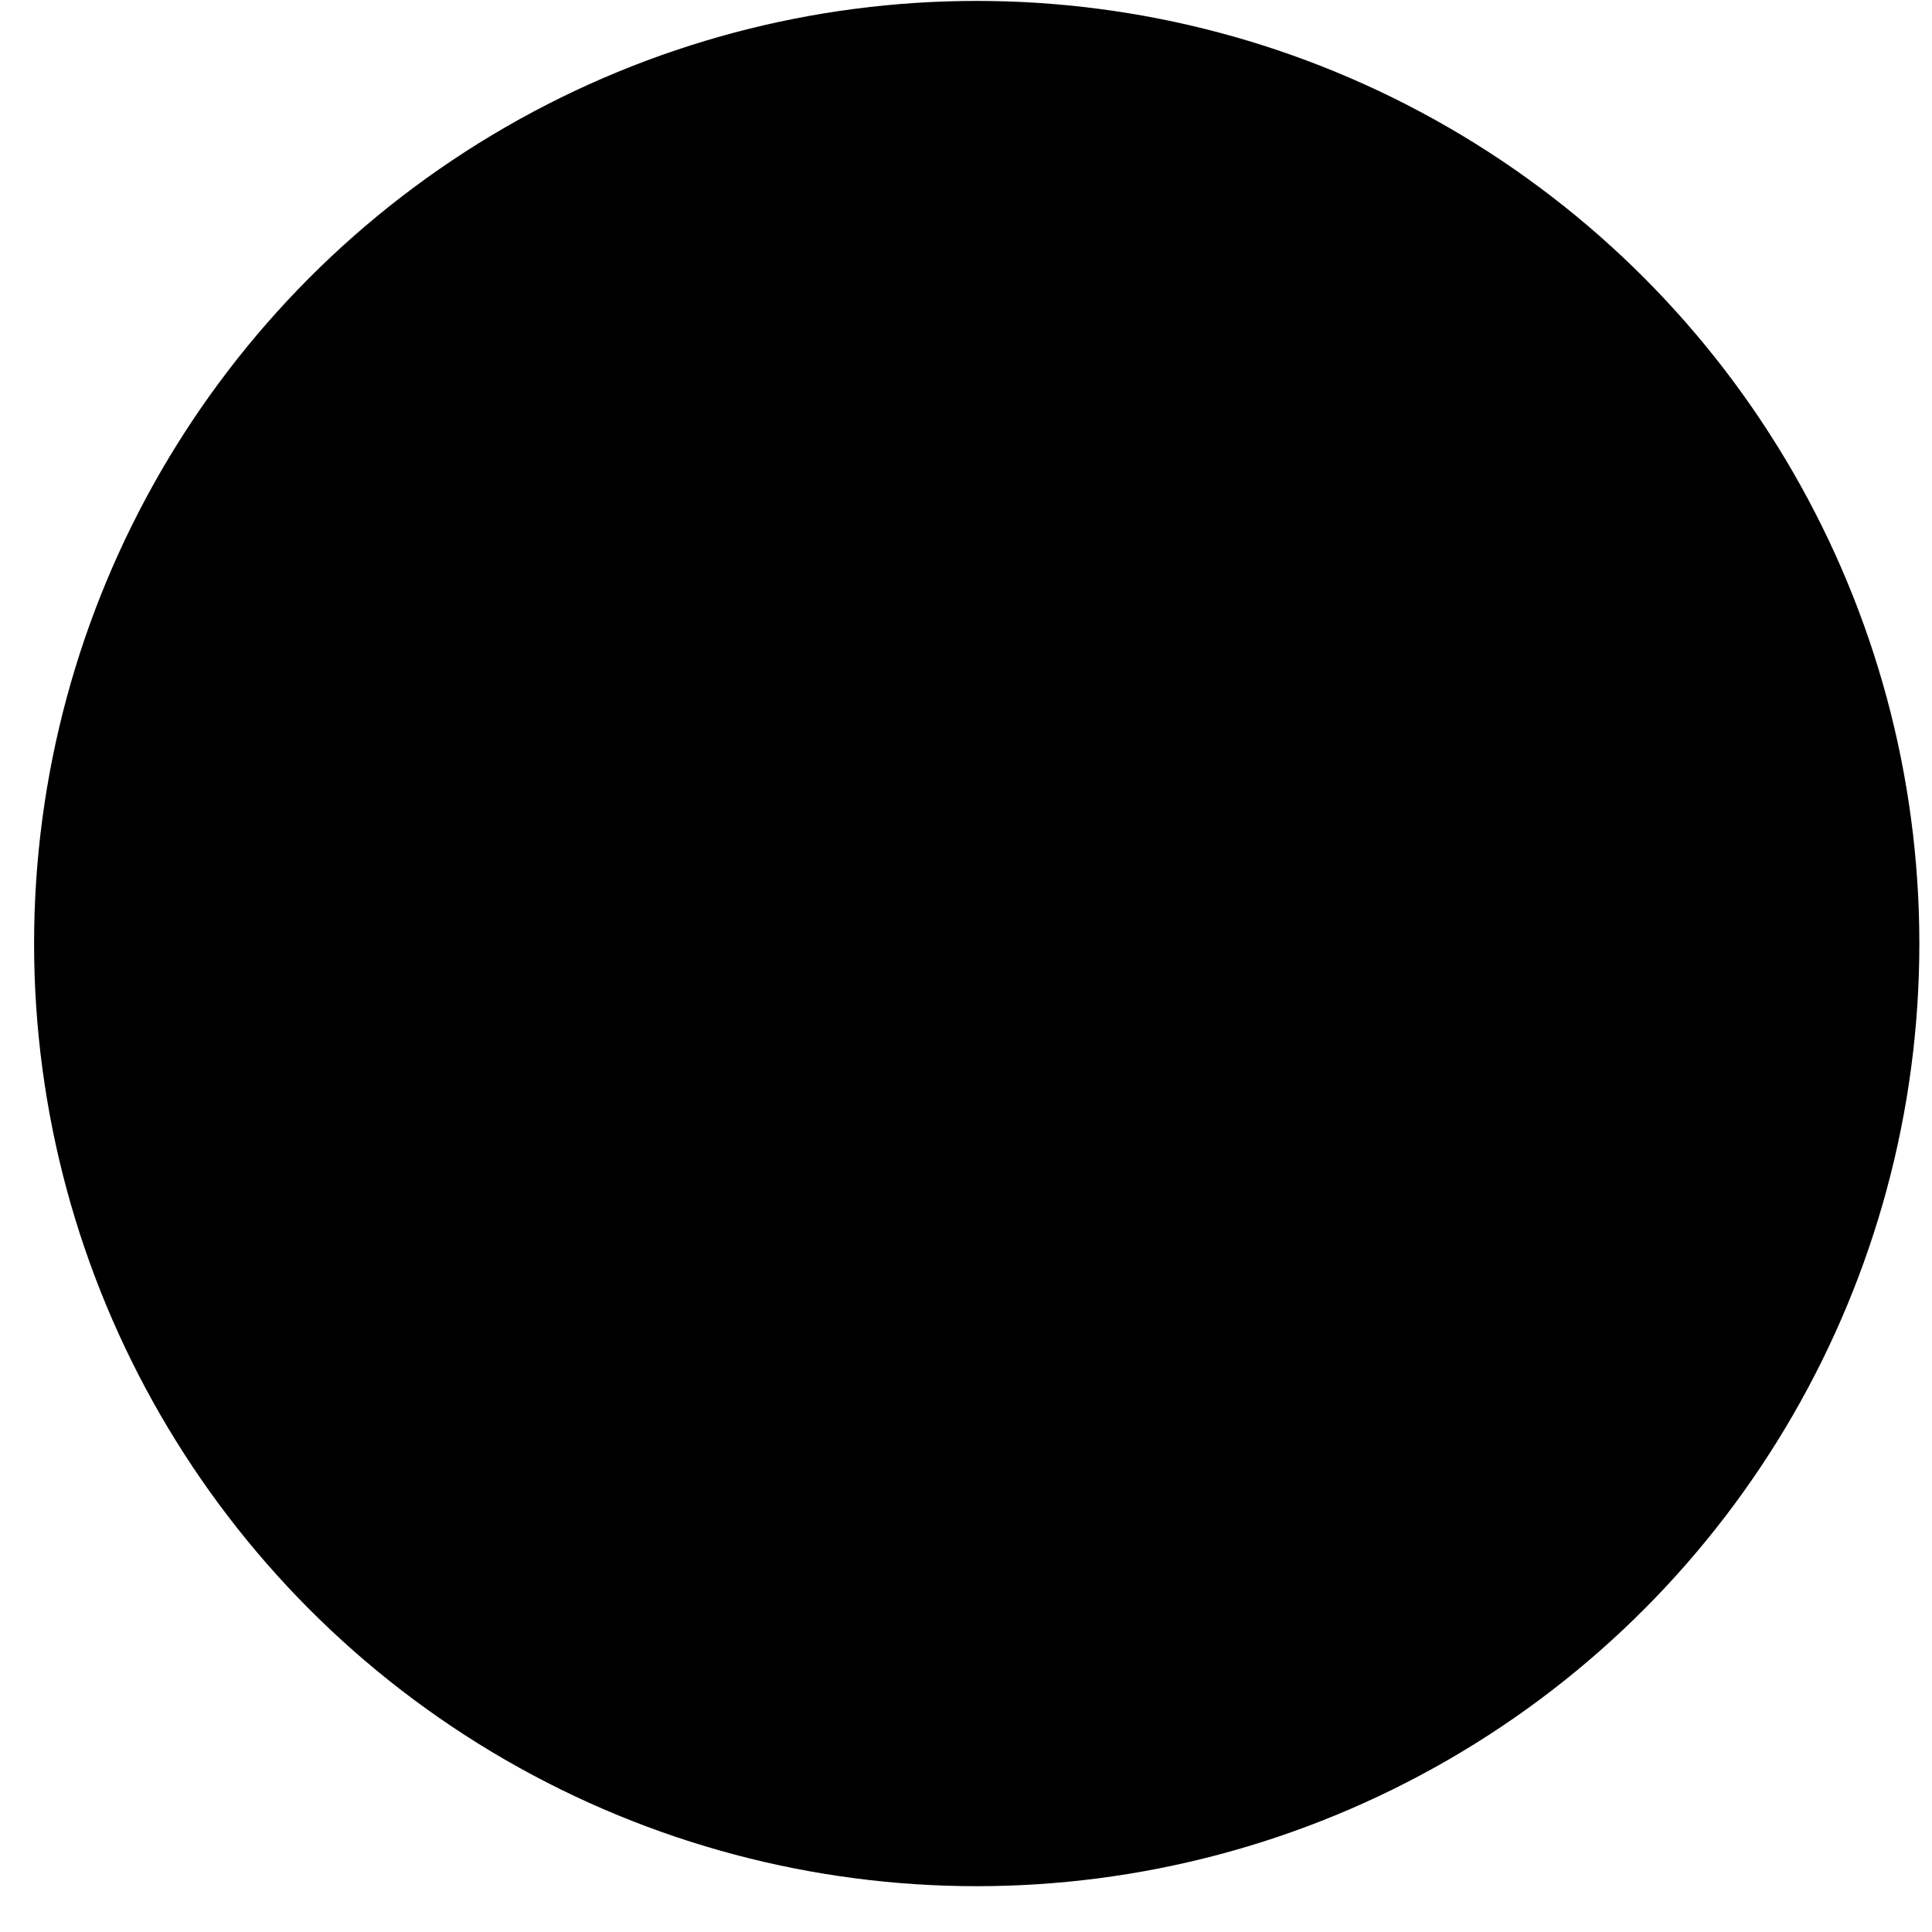
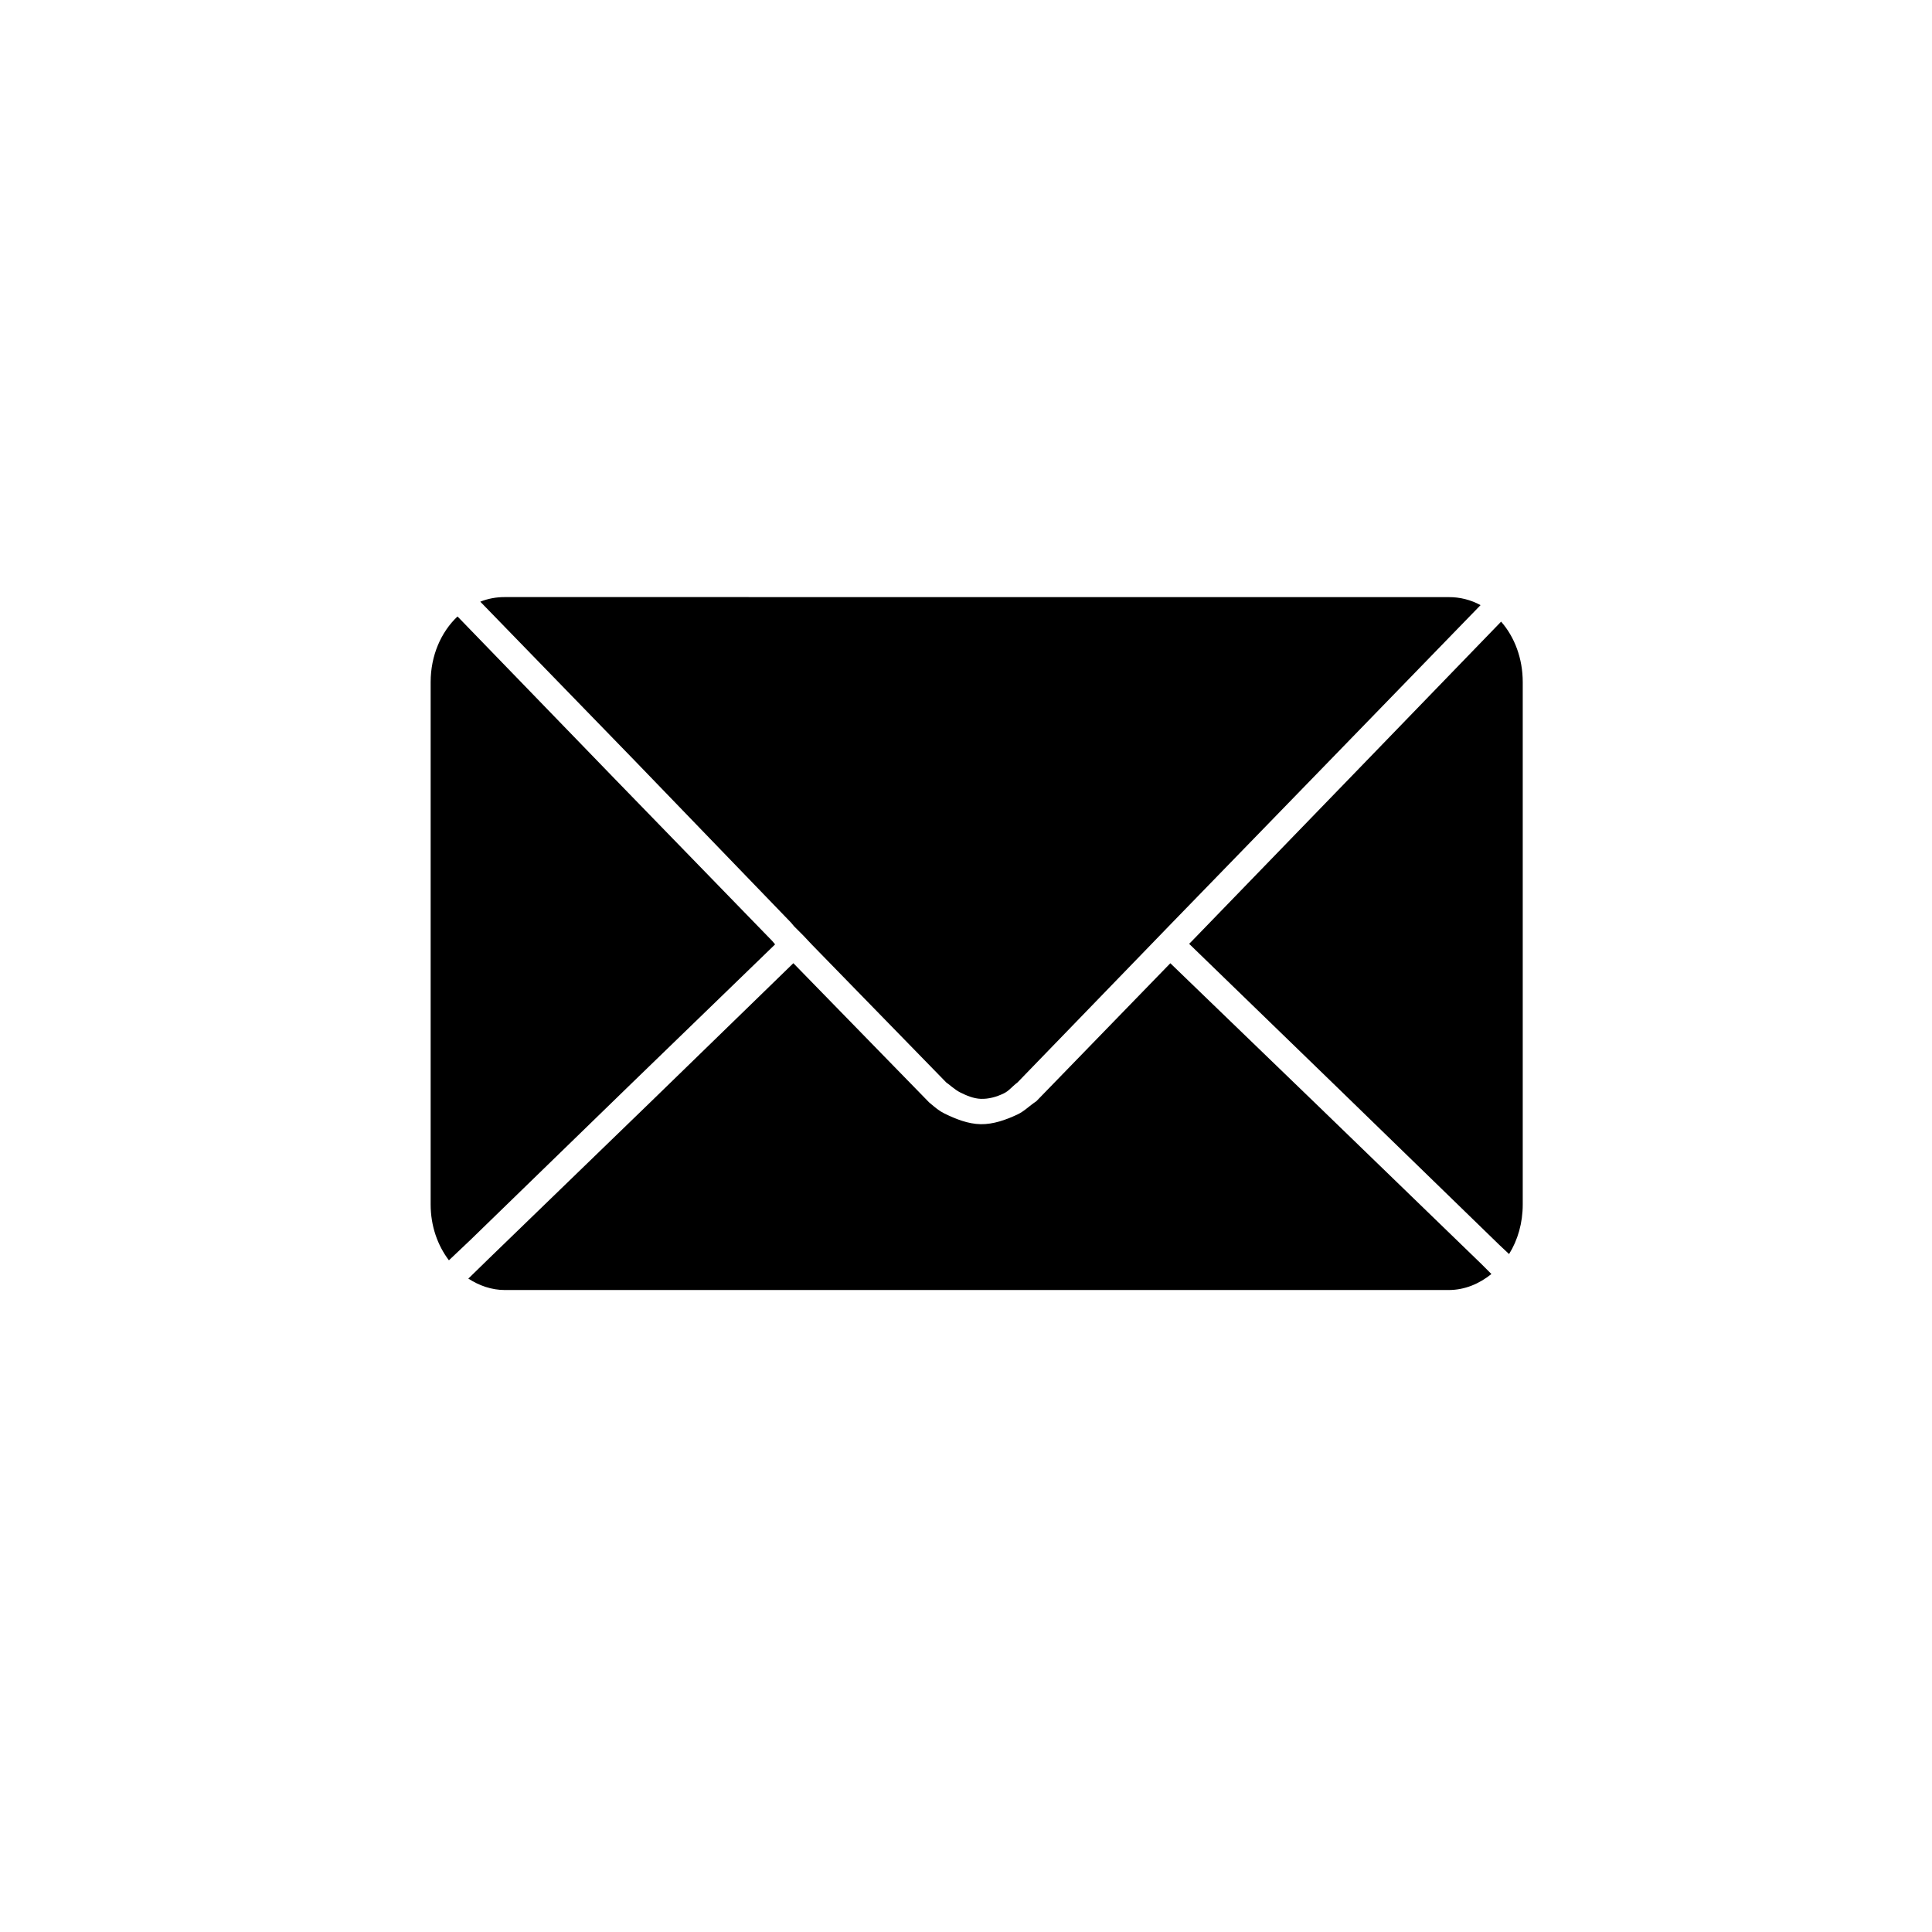
<svg xmlns="http://www.w3.org/2000/svg" width="42" height="42" viewBox="0 0 42 42" fill="none">
-   <circle cx="21.233" cy="20.512" r="20.492" fill="black" />
  <path d="M10.974 12.98C10.786 12.98 10.609 13.013 10.441 13.08L13.801 16.539L17.198 20.059L17.26 20.134L17.359 20.233L17.458 20.332L17.657 20.543L20.57 23.531C20.618 23.561 20.759 23.691 20.869 23.746C21.011 23.817 21.164 23.882 21.322 23.888C21.492 23.894 21.666 23.845 21.82 23.77C21.935 23.715 21.986 23.634 22.12 23.531L25.492 20.048L28.901 16.539L32.186 13.155C31.973 13.039 31.734 12.979 31.492 12.981L10.974 12.98ZM9.945 13.402C9.587 13.741 9.362 14.252 9.362 14.828V26.184C9.362 26.65 9.512 27.073 9.759 27.398L10.23 26.952L13.739 23.543L16.85 20.53L16.788 20.456L13.379 16.947L9.97 13.426L9.945 13.402ZM32.633 13.514L29.31 16.948L25.913 20.456L25.851 20.518L29.087 23.655L32.595 27.064L32.806 27.262C32.995 26.959 33.103 26.586 33.103 26.184V14.828C33.103 14.314 32.926 13.848 32.633 13.514ZM17.247 20.939L14.148 23.952L10.627 27.361L10.181 27.796C10.416 27.947 10.684 28.044 10.974 28.044H31.492C31.841 28.044 32.158 27.909 32.422 27.696L32.199 27.473L28.678 24.064L25.442 20.94L22.529 23.94C22.372 24.044 22.266 24.16 22.112 24.231C21.864 24.346 21.593 24.443 21.32 24.439C21.046 24.434 20.777 24.327 20.532 24.207C20.409 24.146 20.343 24.086 20.198 23.965L17.247 20.939Z" fill="black" />
</svg>